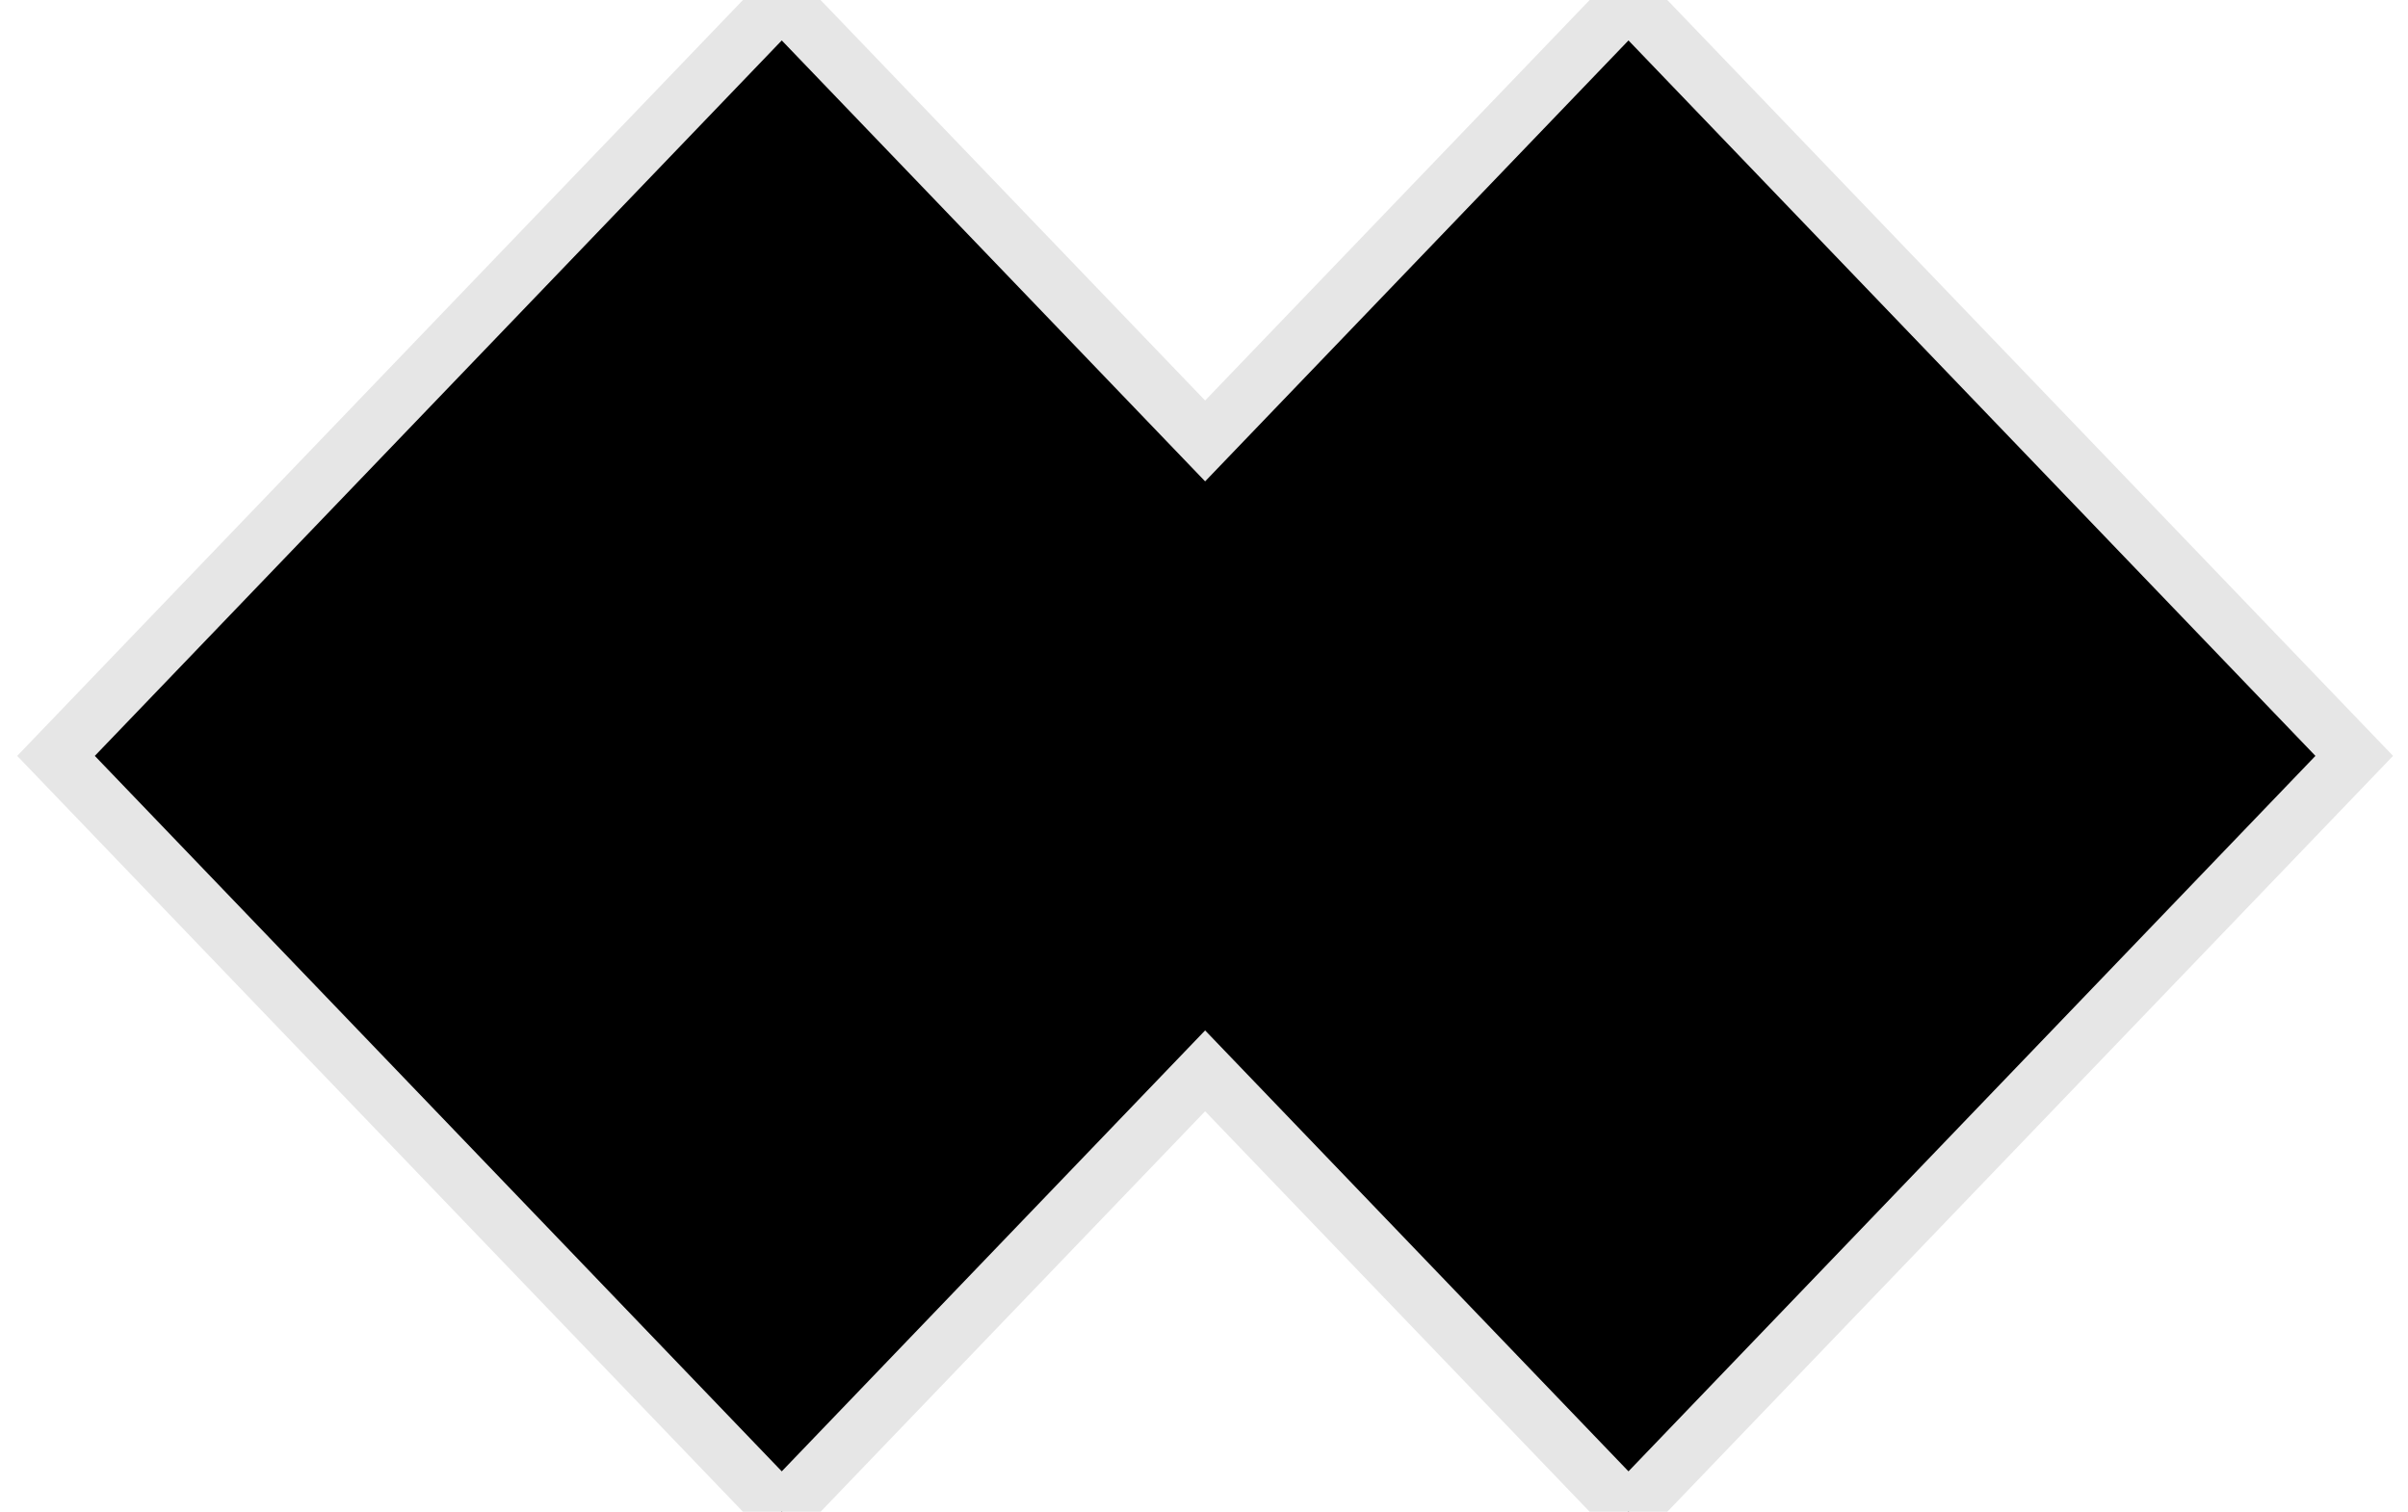
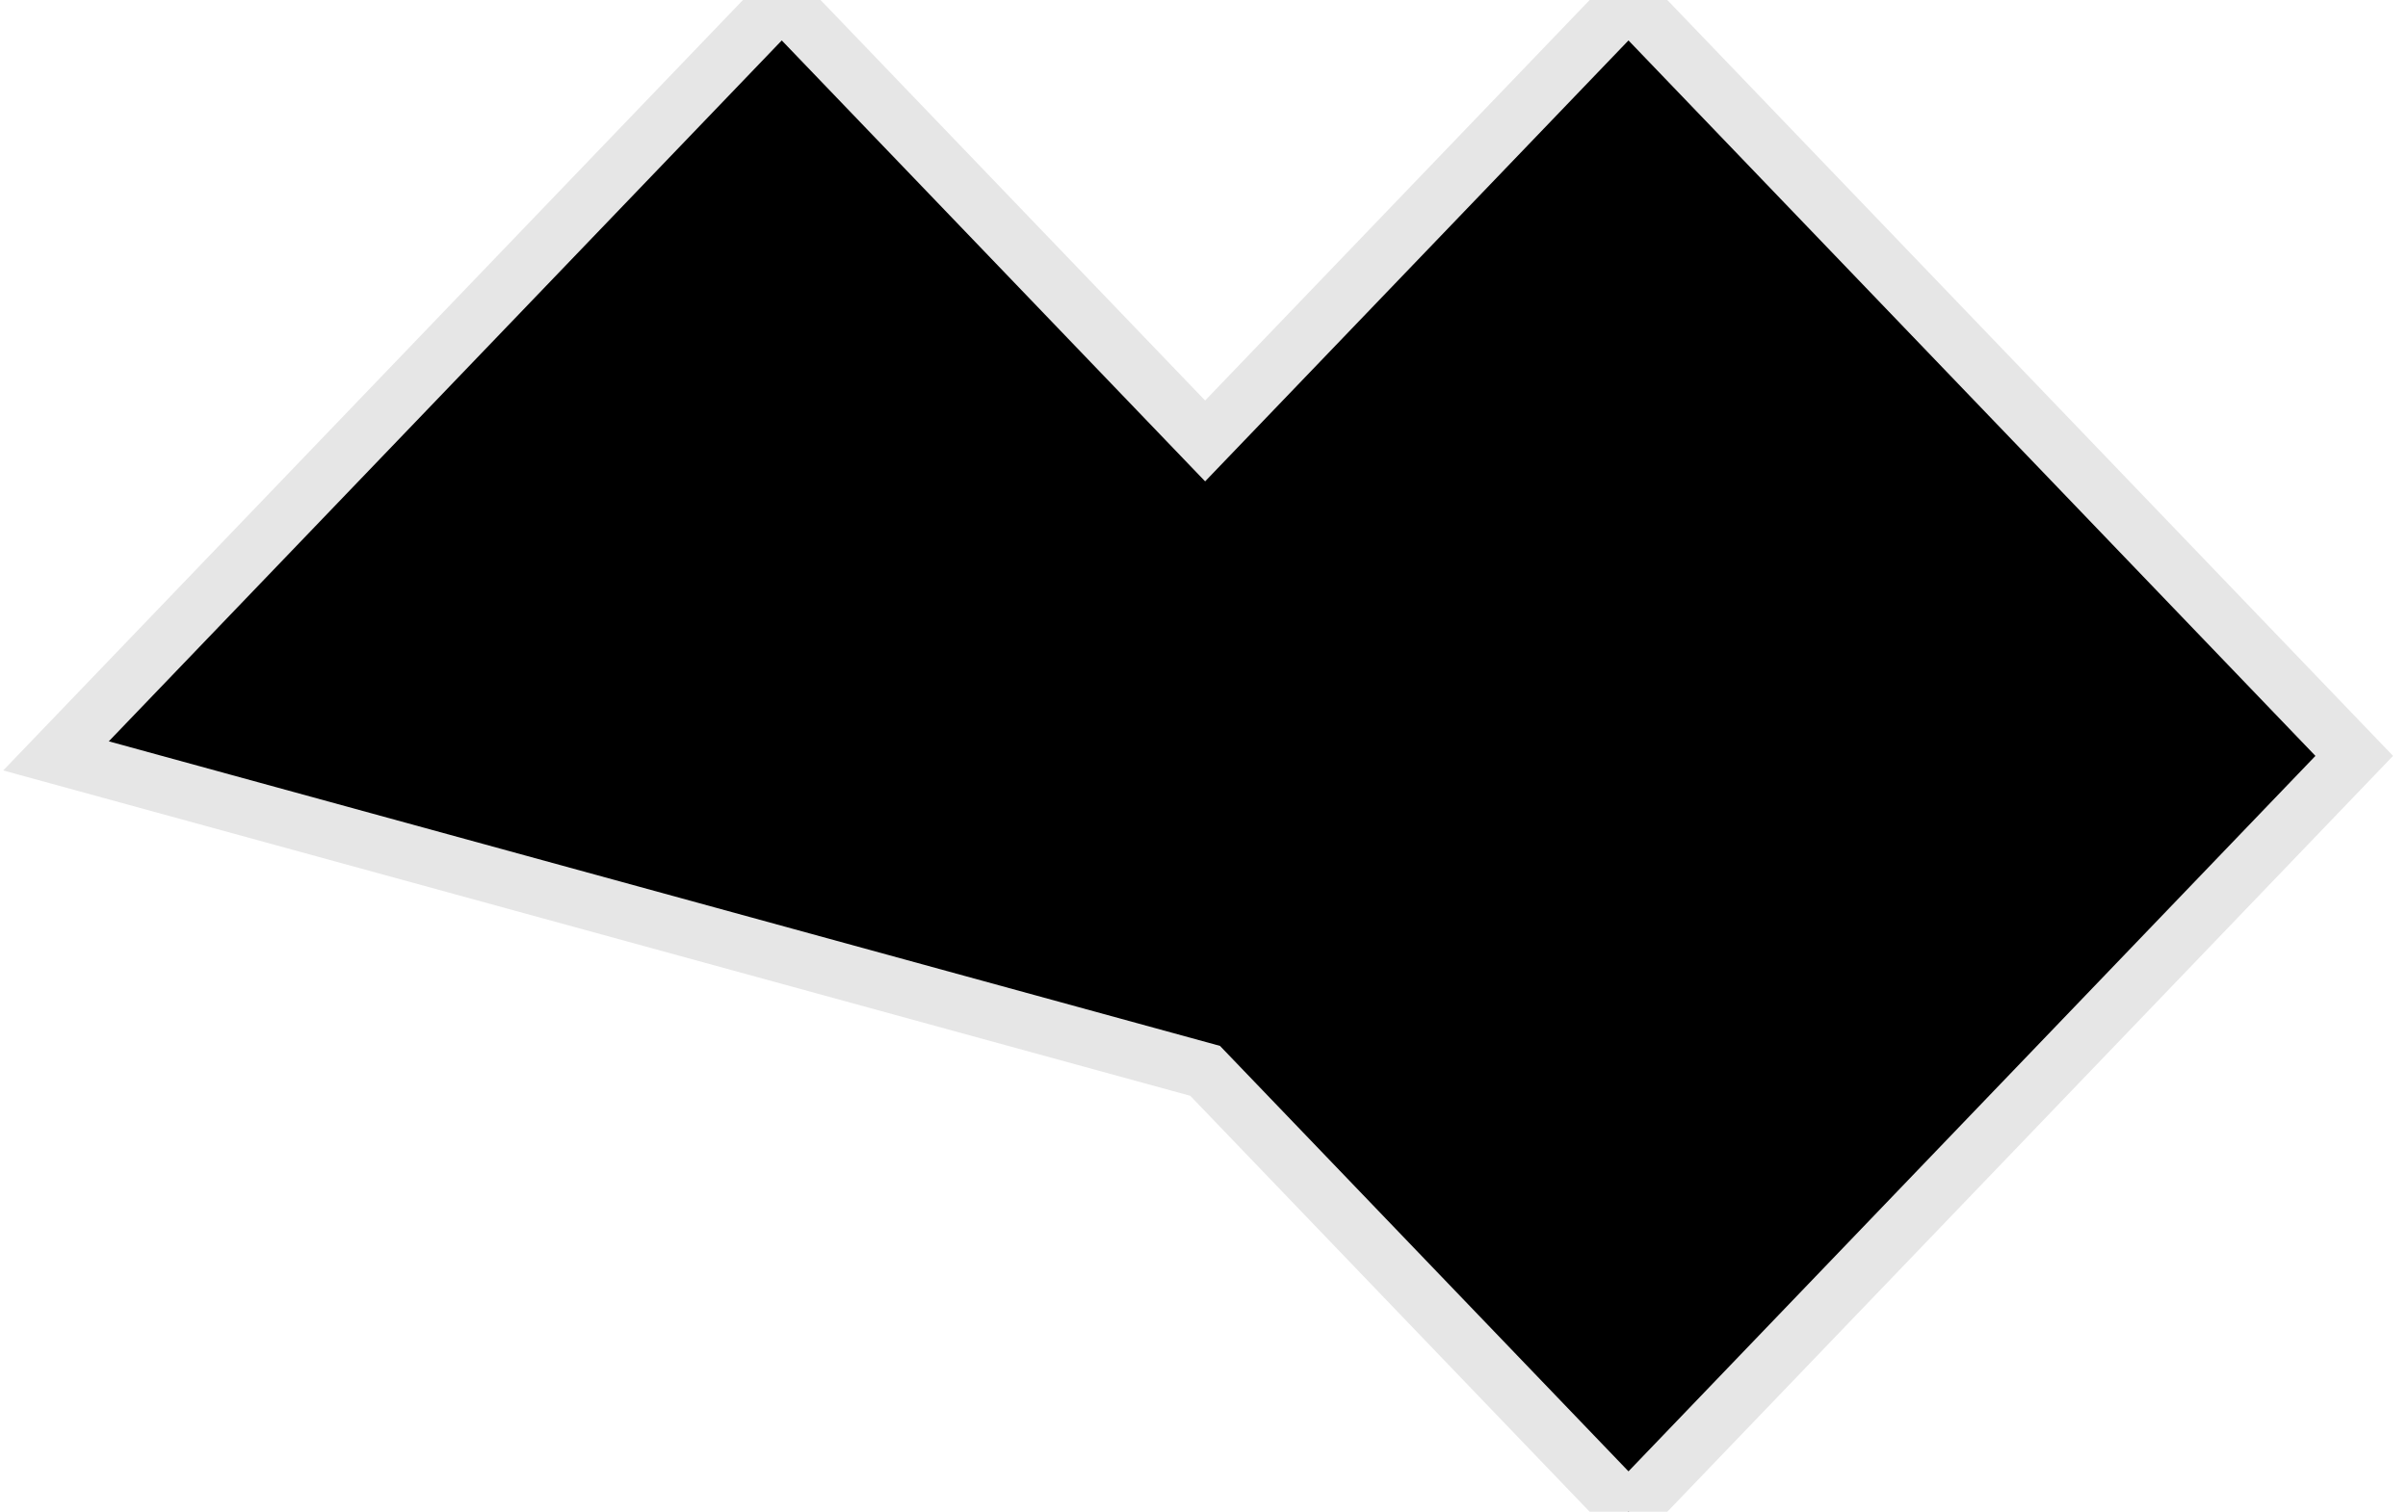
<svg xmlns="http://www.w3.org/2000/svg" width="43px" height="27px" viewBox="0 0 43 27" version="1.1">
  <title>Combined Shape</title>
  <desc>Created with Sketch.</desc>
  <g id="Page-1" stroke="none" stroke-width="1" fill="none" fill-rule="evenodd">
-     <path d="M21.52,7.875 L29.08,0 L42.04,13.5 L29.08,27 L21.52,19.125 L13.96,27 L1,13.5 L13.96,0 L21.52,7.875 Z" id="Combined-Shape" stroke="#E6E6E6" fill="#000000" />
+     <path d="M21.52,7.875 L29.08,0 L42.04,13.5 L29.08,27 L21.52,19.125 L1,13.5 L13.96,0 L21.52,7.875 Z" id="Combined-Shape" stroke="#E6E6E6" fill="#000000" />
  </g>
</svg>